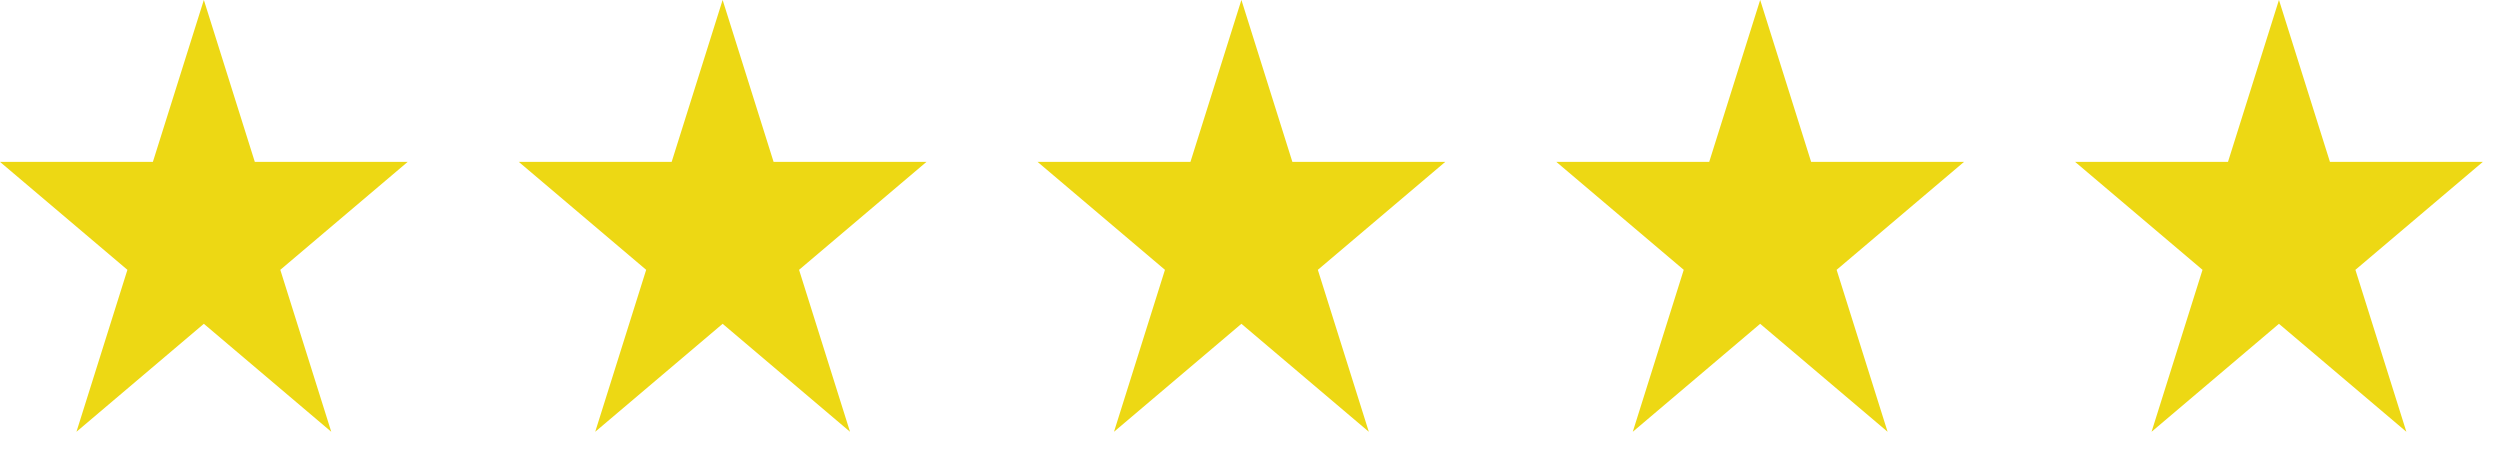
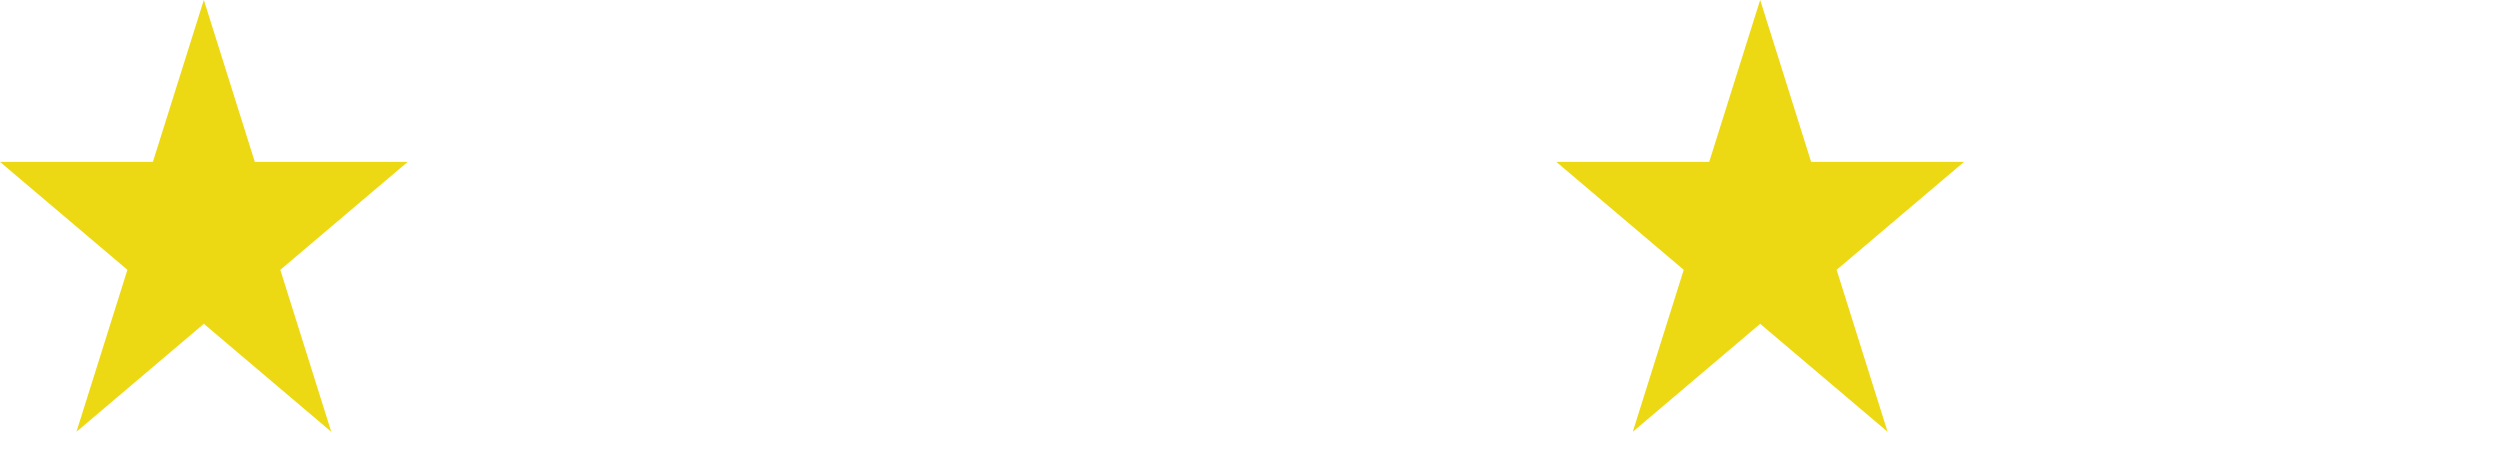
<svg xmlns="http://www.w3.org/2000/svg" fill="none" viewBox="0 0 117 21" height="21" width="117">
  <path fill="#EDD814" d="M9.54 -0.003L7.155 7.576H0L5.963 12.628L3.578 20.207L9.54 15.154L15.503 20.207L13.118 12.628L19.08 7.576H11.925L9.54 -0.003Z" />
-   <path fill="#EDD814" d="M33.819 -0.003L31.434 7.576H24.279L30.241 12.628L27.856 20.207L33.819 15.154L39.781 20.207L37.396 12.628L43.359 7.576H36.204L33.819 -0.003Z" />
-   <path fill="#EDD814" d="M58.098 -0.003L55.713 7.576H48.558L54.52 12.628L52.135 20.207L58.098 15.154L64.061 20.207L61.675 12.628L67.638 7.576H60.483L58.098 -0.003Z" />
  <path fill="#EDD814" d="M82.376 -0.003L79.991 7.576H72.836L78.799 12.628L76.414 20.207L82.376 15.154L88.339 20.207L85.954 12.628L91.916 7.576H84.761L82.376 -0.003Z" />
-   <path fill="#EDD814" d="M106.655 -0.003L104.27 7.576H97.115L103.078 12.628L100.693 20.207L106.655 15.154L112.618 20.207L110.233 12.628L116.196 7.576H109.041L106.655 -0.003Z" />
</svg>